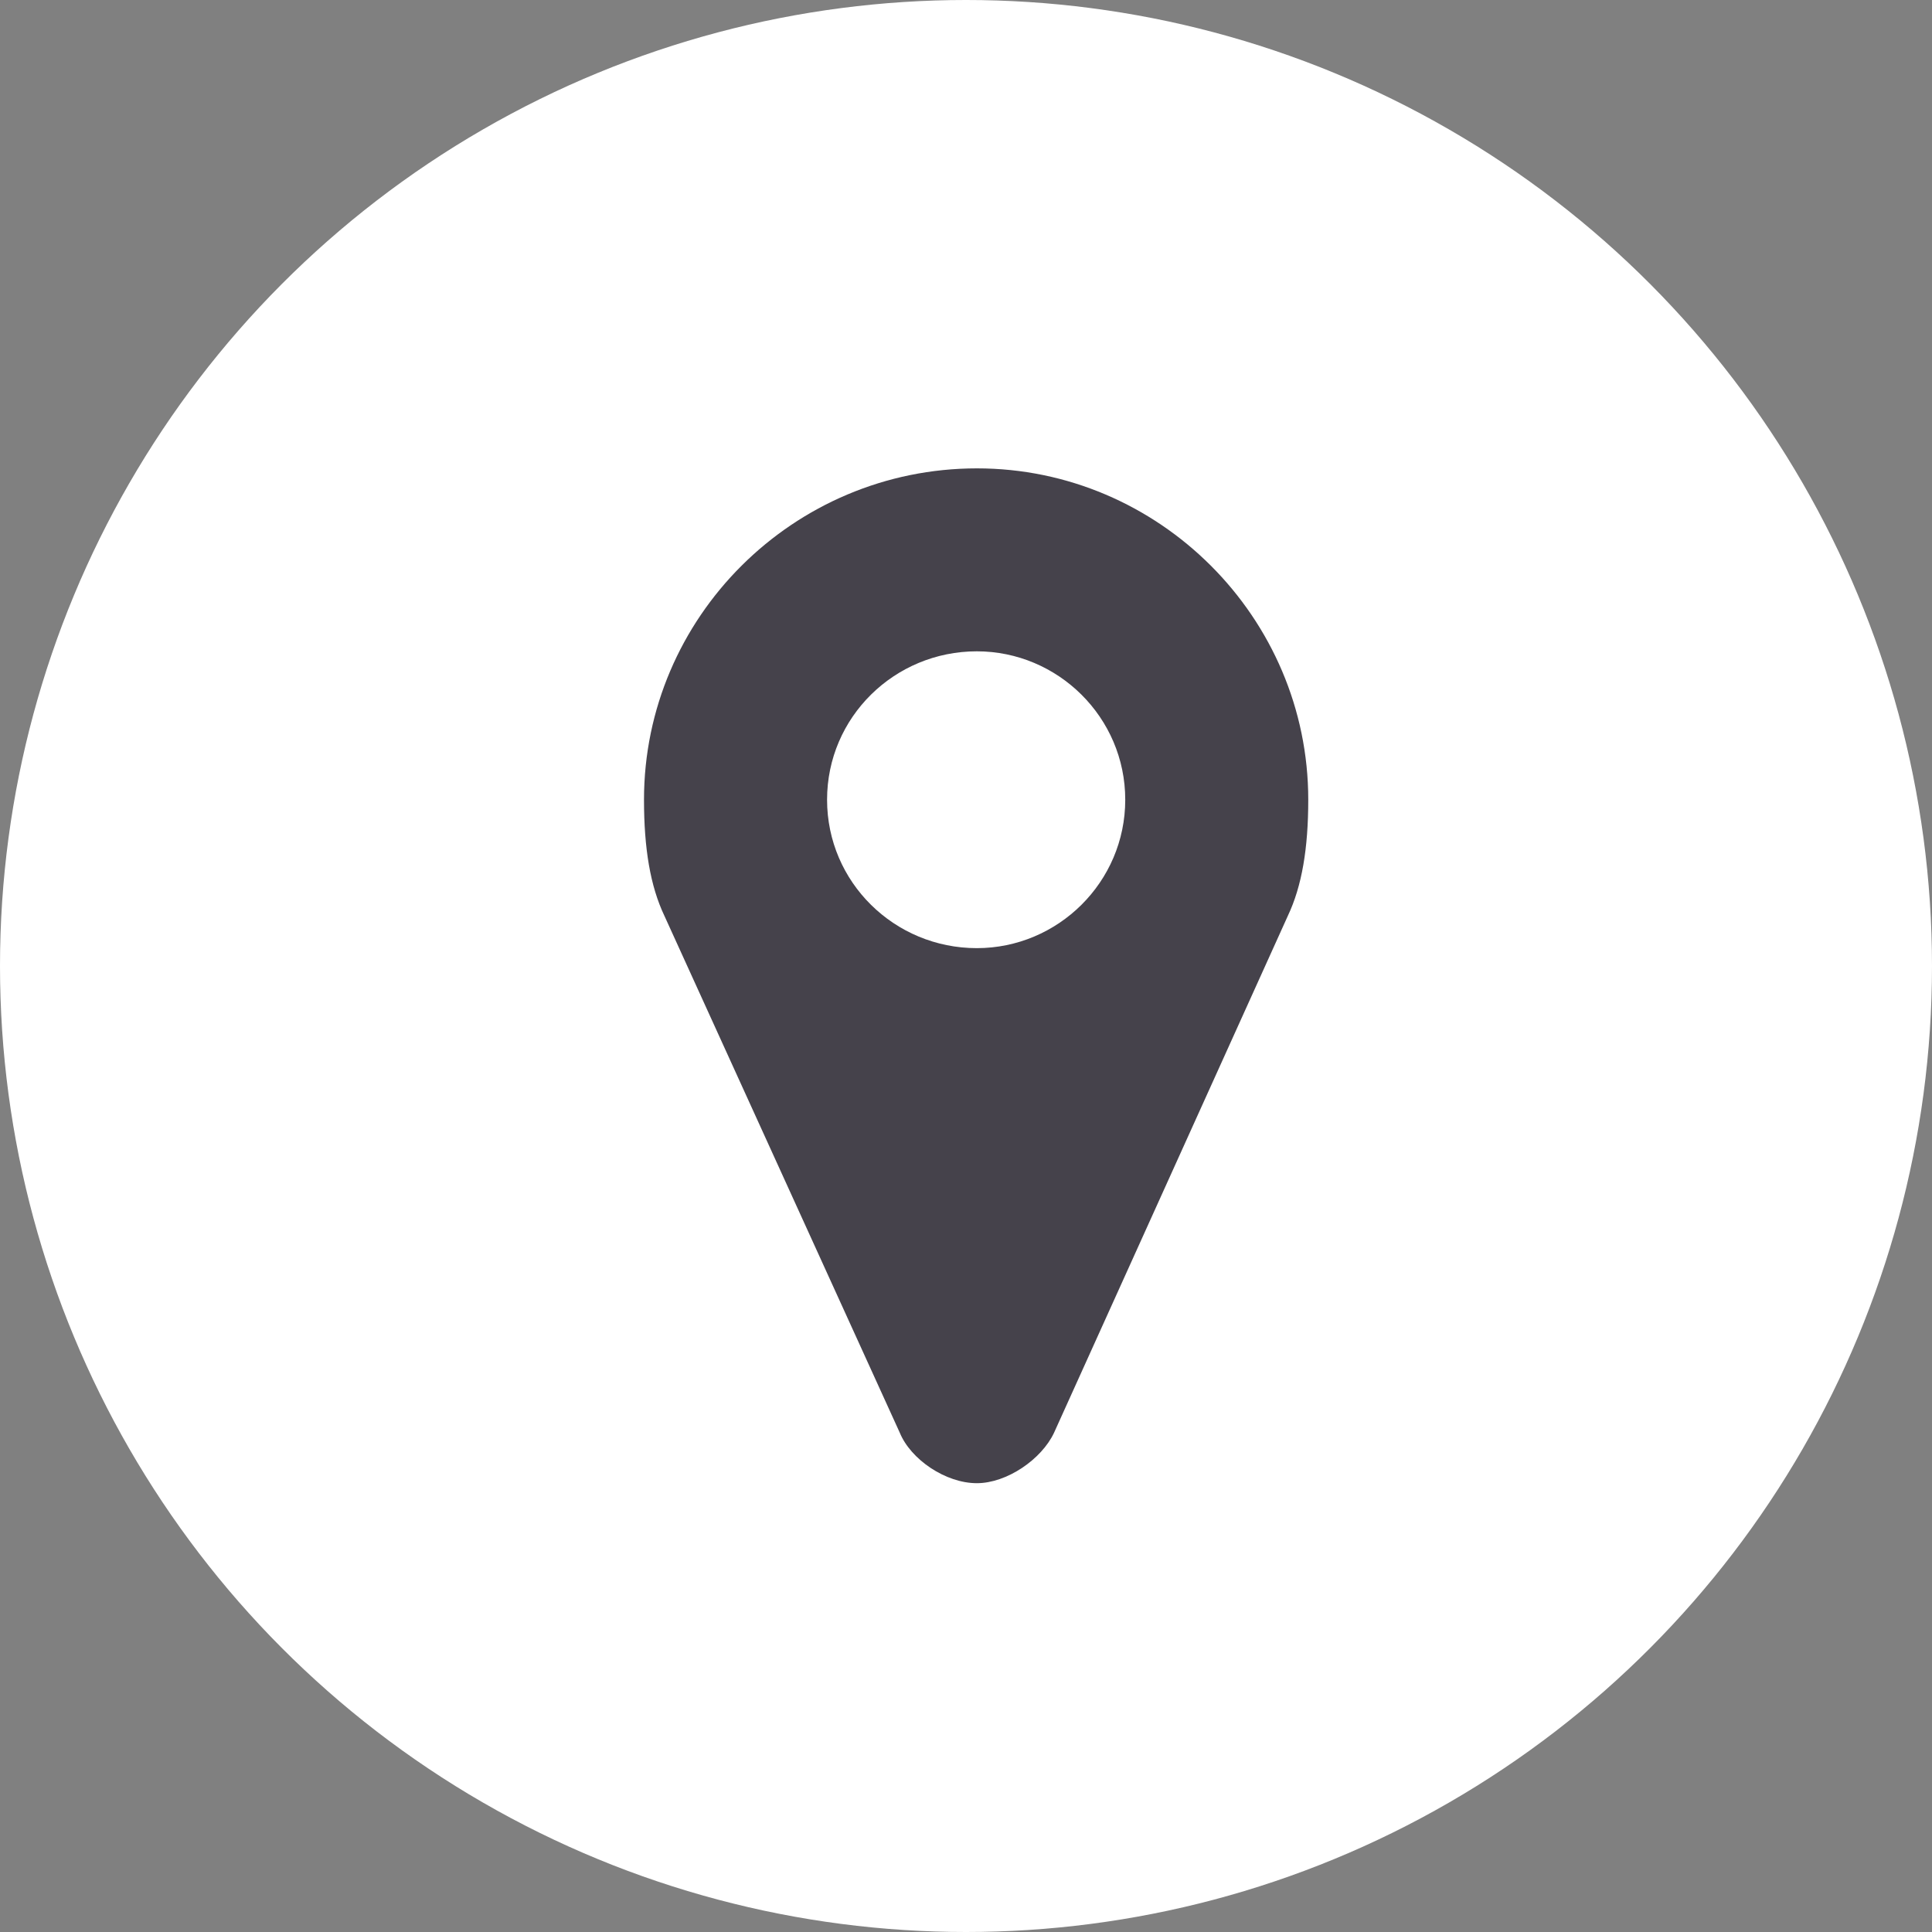
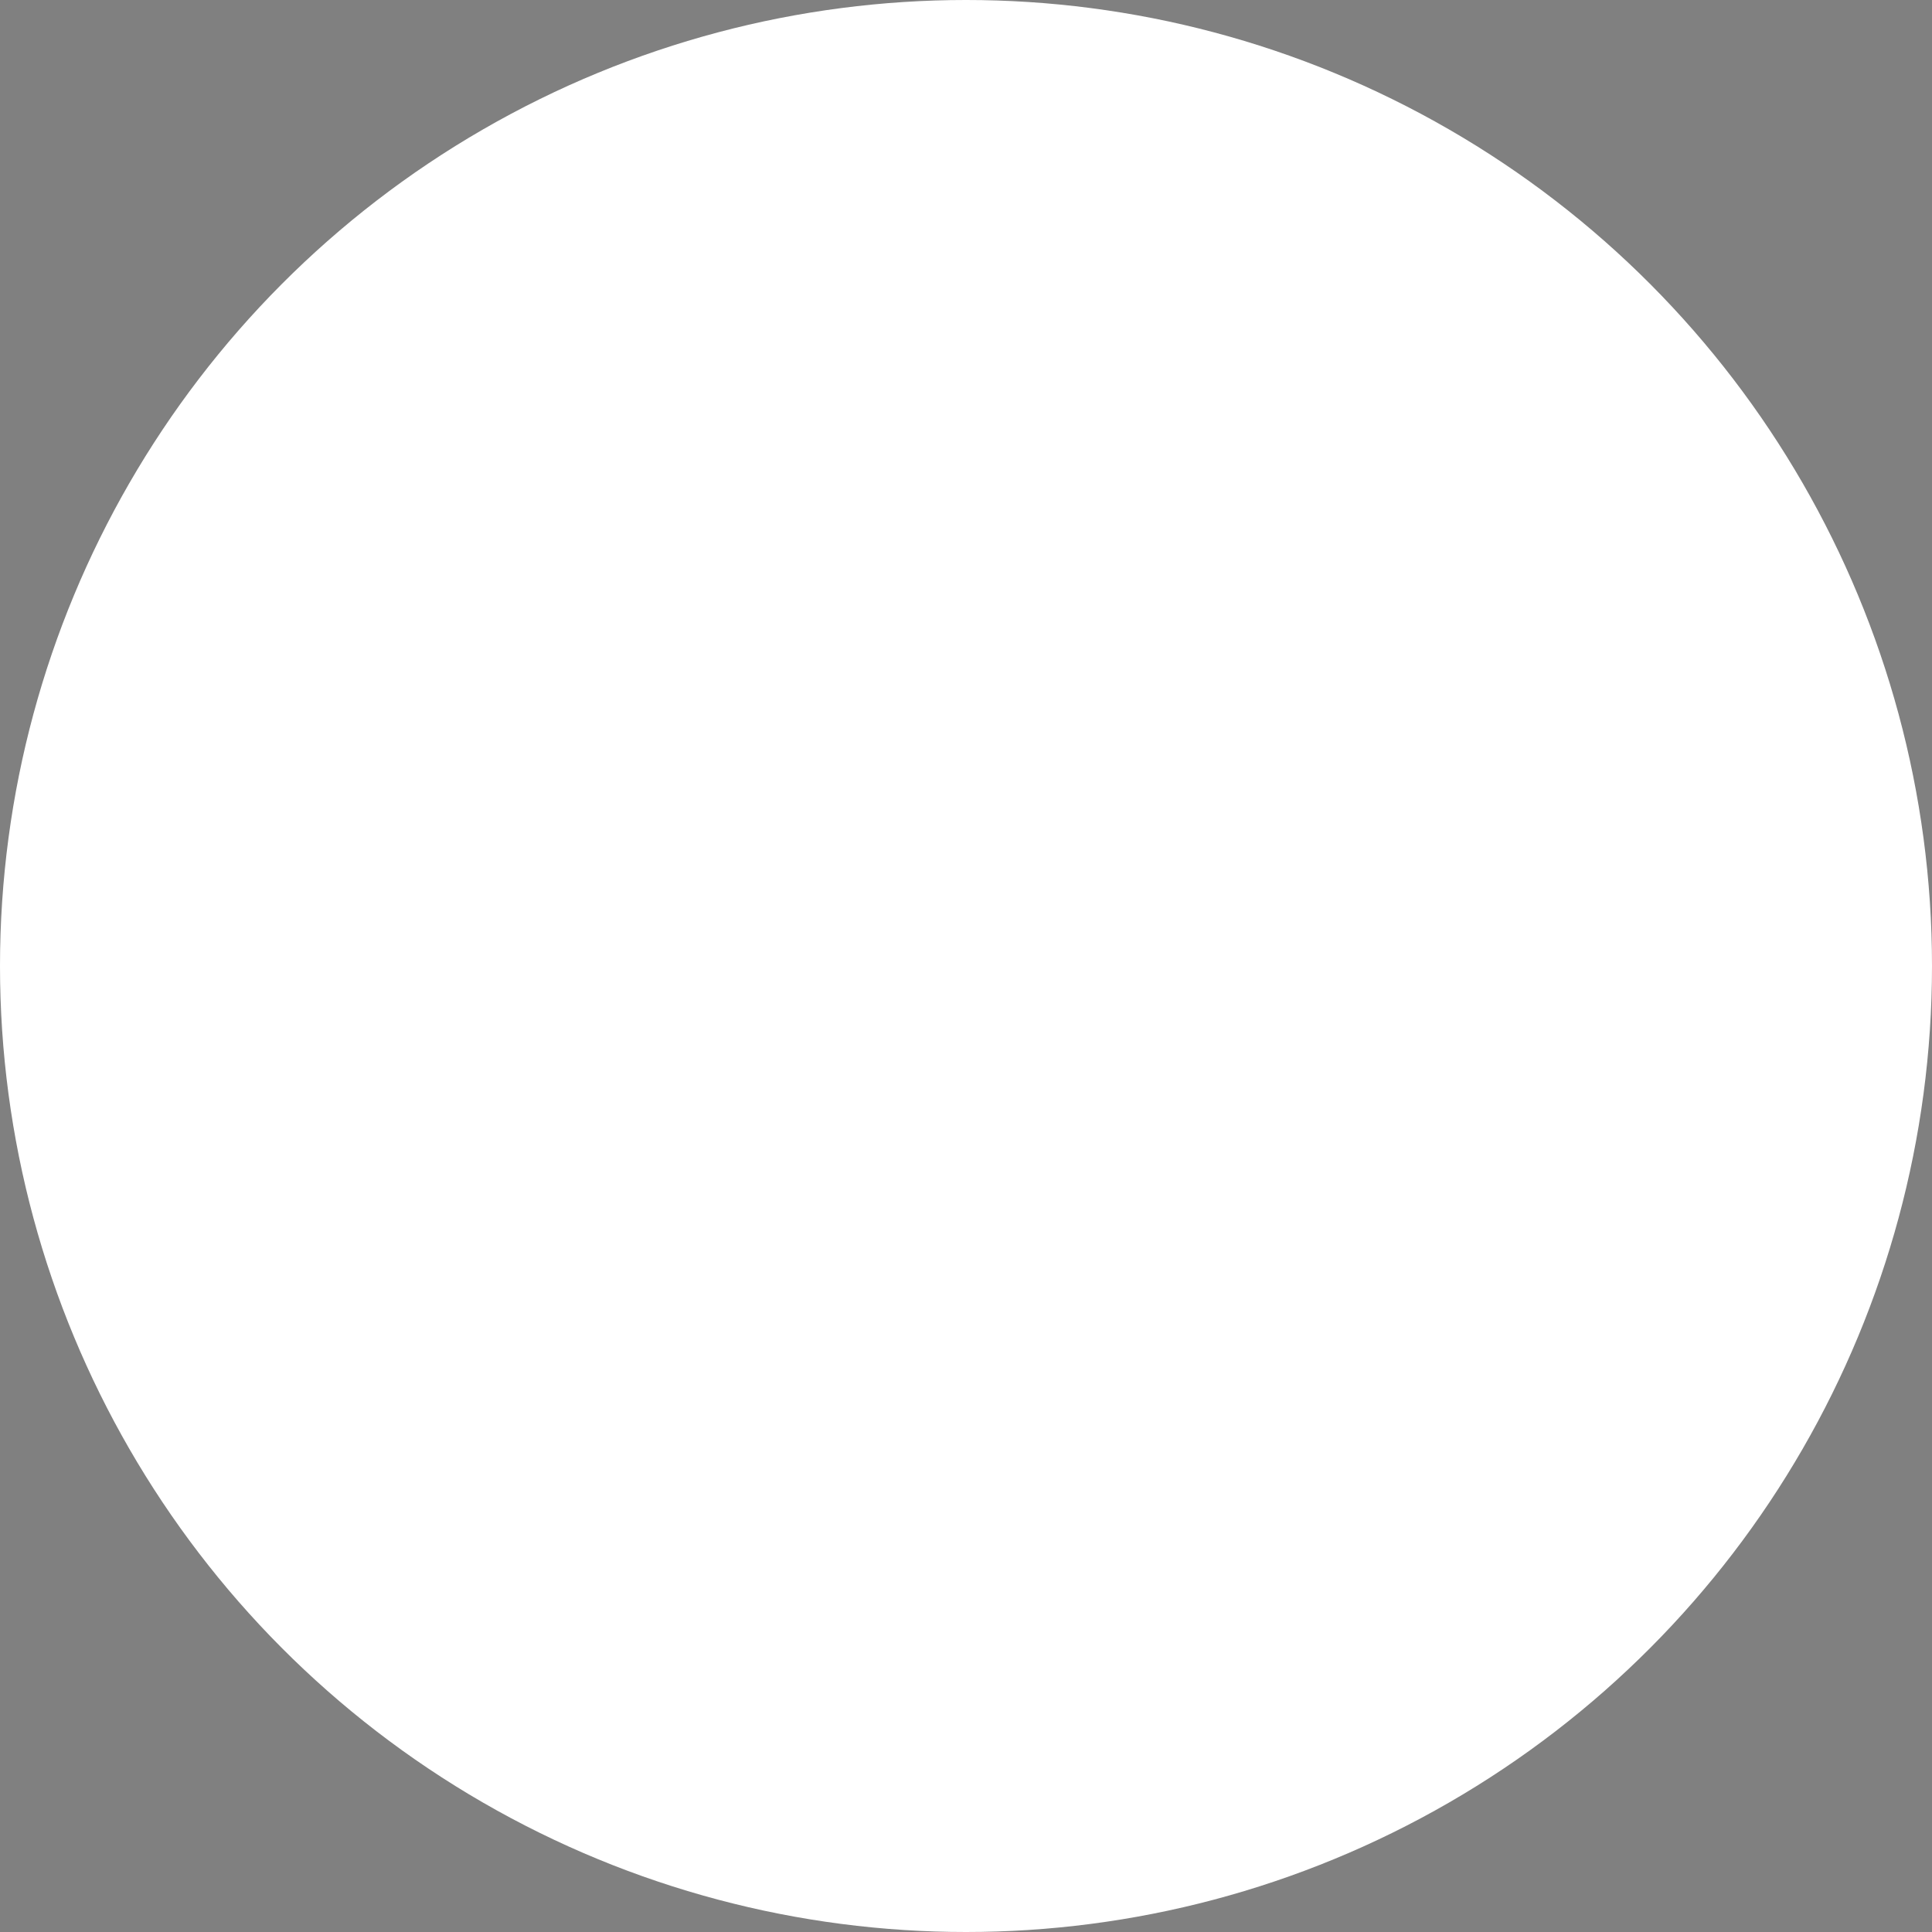
<svg xmlns="http://www.w3.org/2000/svg" width="33" height="33" viewBox="0 0 33 33" fill="none">
  <rect x="0" y="0" width="33" height="33" fill="#808080" stroke="none" />
  <circle cx="16.5" cy="16.5" r="16.5" fill="white" />
-   <path d="M16.685 16.195C18.069 16.195 19.22 15.068 19.22 13.66C19.22 12.252 18.069 11.125 16.685 11.125C15.277 11.125 14.127 12.252 14.127 13.66C14.127 15.068 15.277 16.195 16.685 16.195ZM16.686 25.334C16.15 25.334 15.556 24.928 15.369 24.472L11.349 15.644C11.107 15.135 11 14.491 11 13.659C11 10.548 13.548 8 16.687 8C19.798 8 22.346 10.548 22.346 13.659C22.346 14.491 22.238 15.135 21.997 15.644L18.004 24.472C17.79 24.928 17.196 25.334 16.686 25.334L16.686 25.334Z" fill="#45424B" />
</svg>